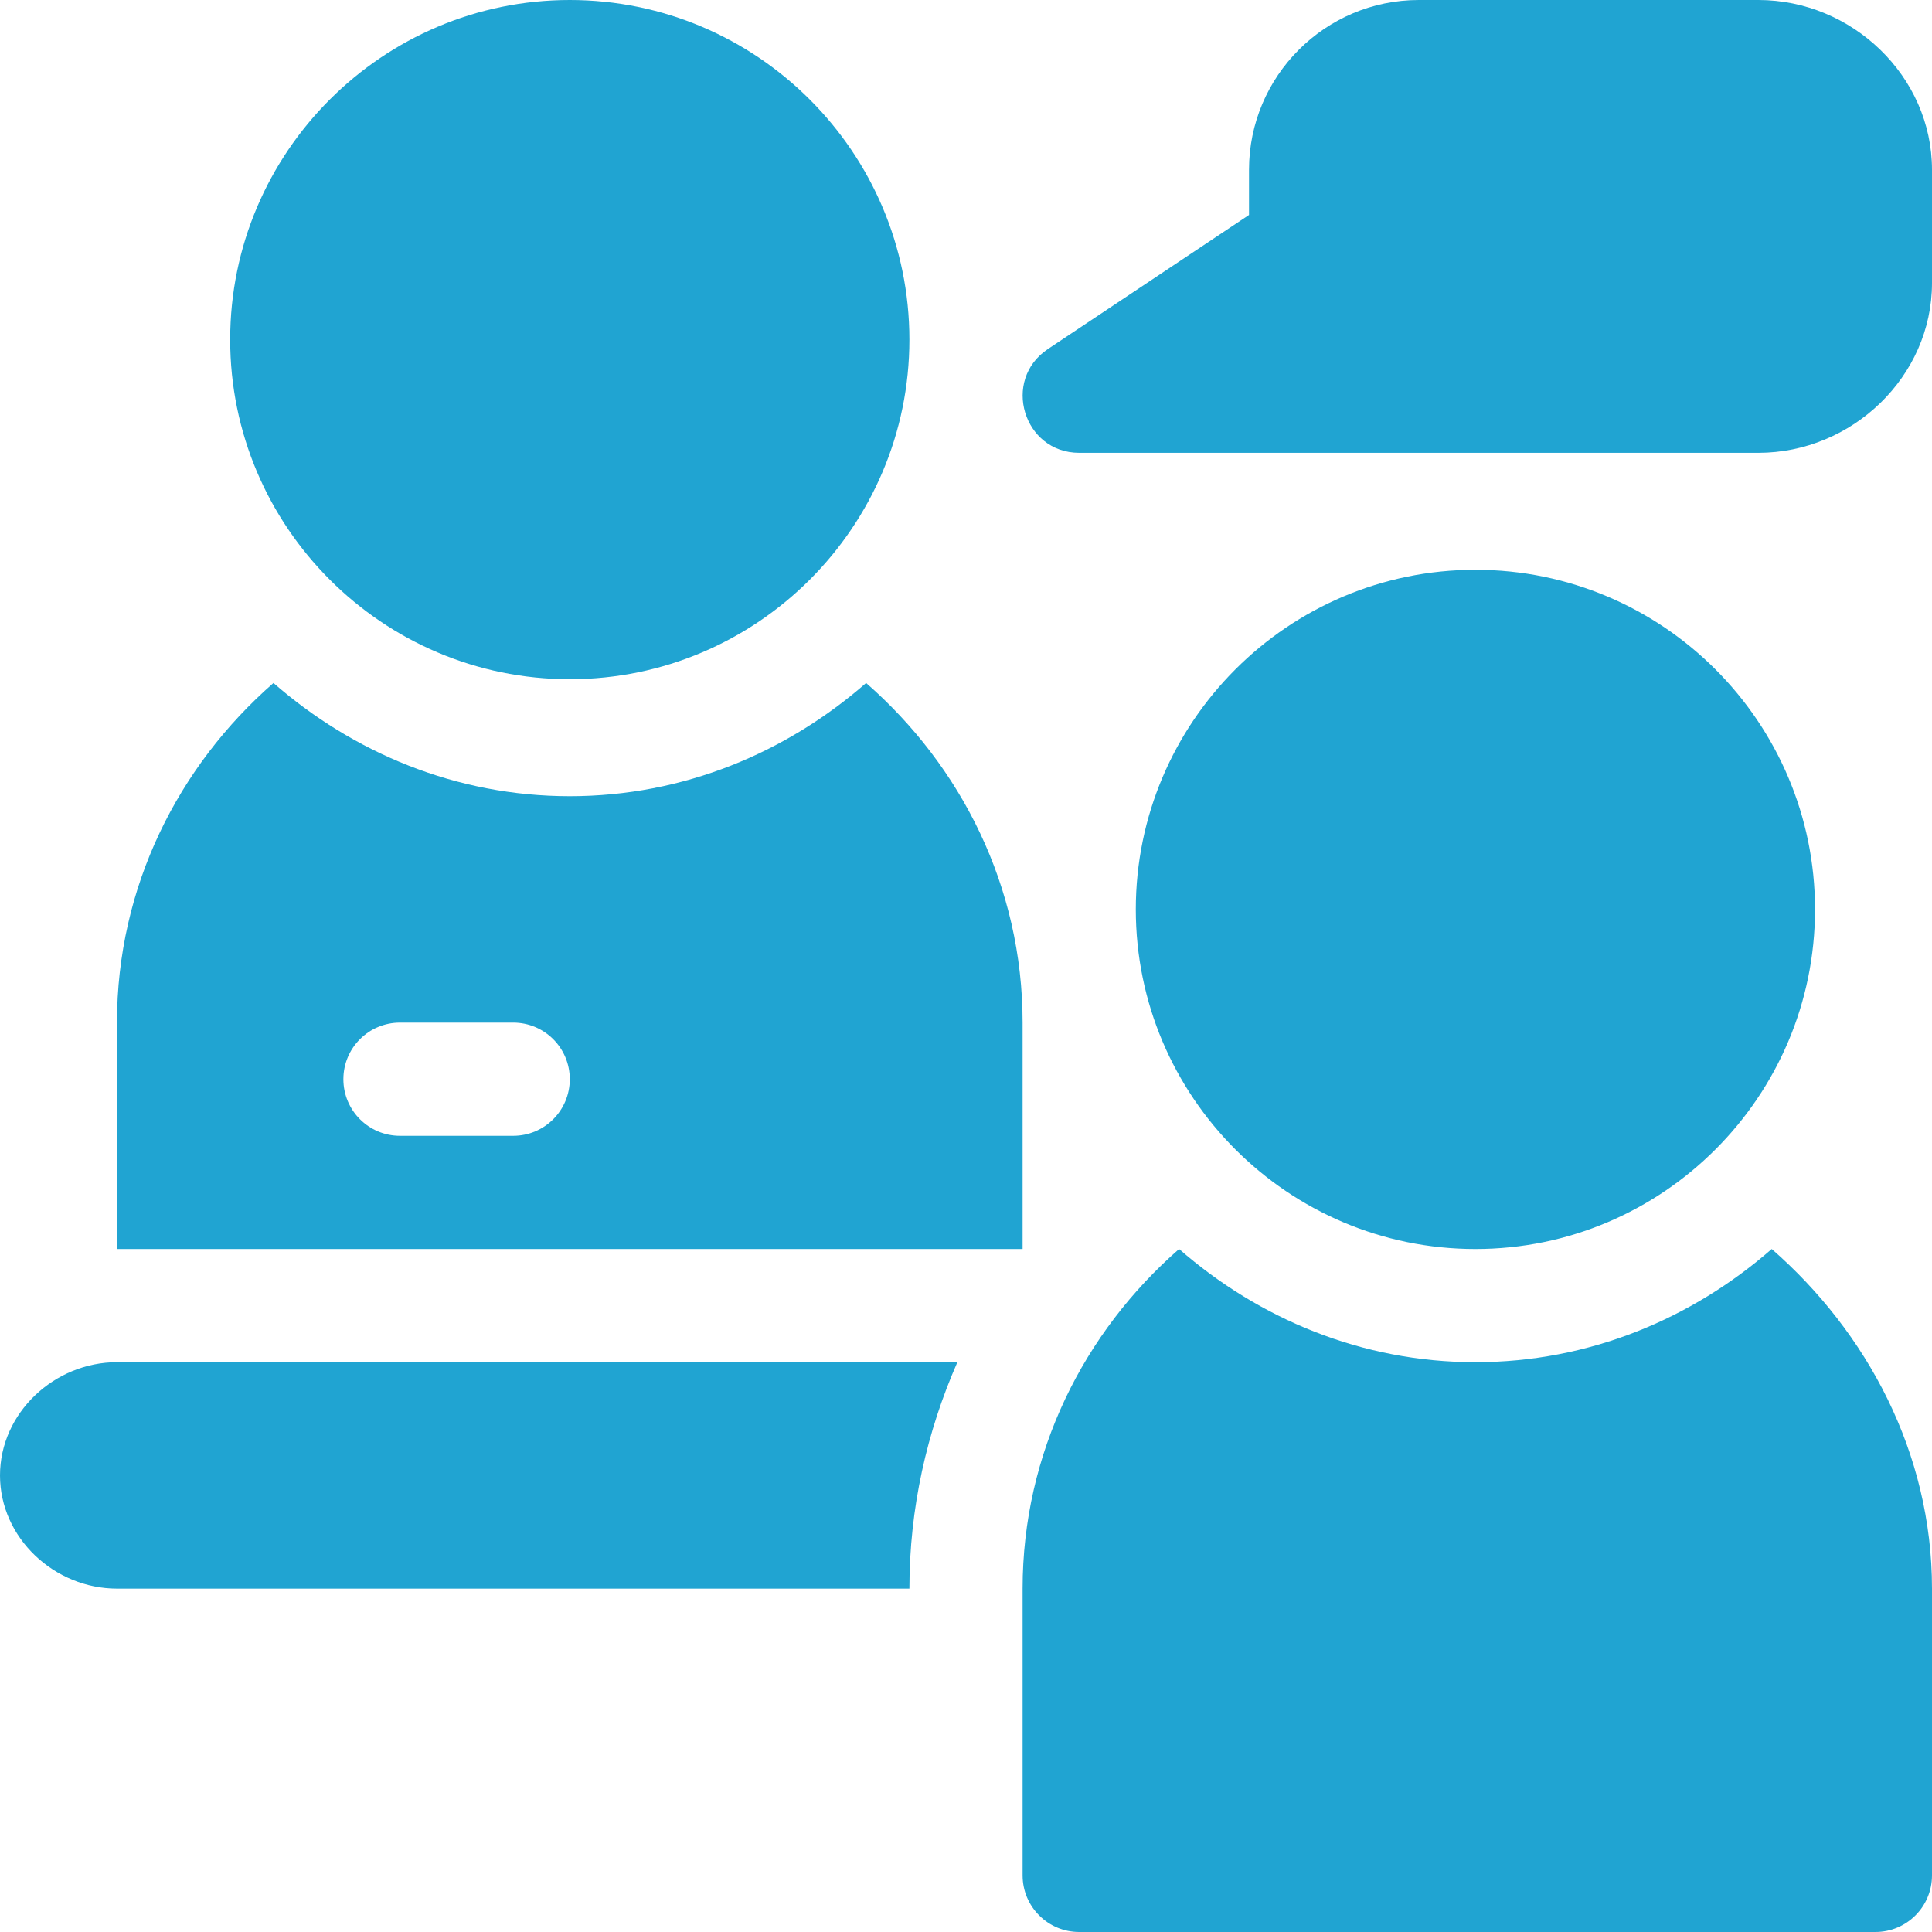
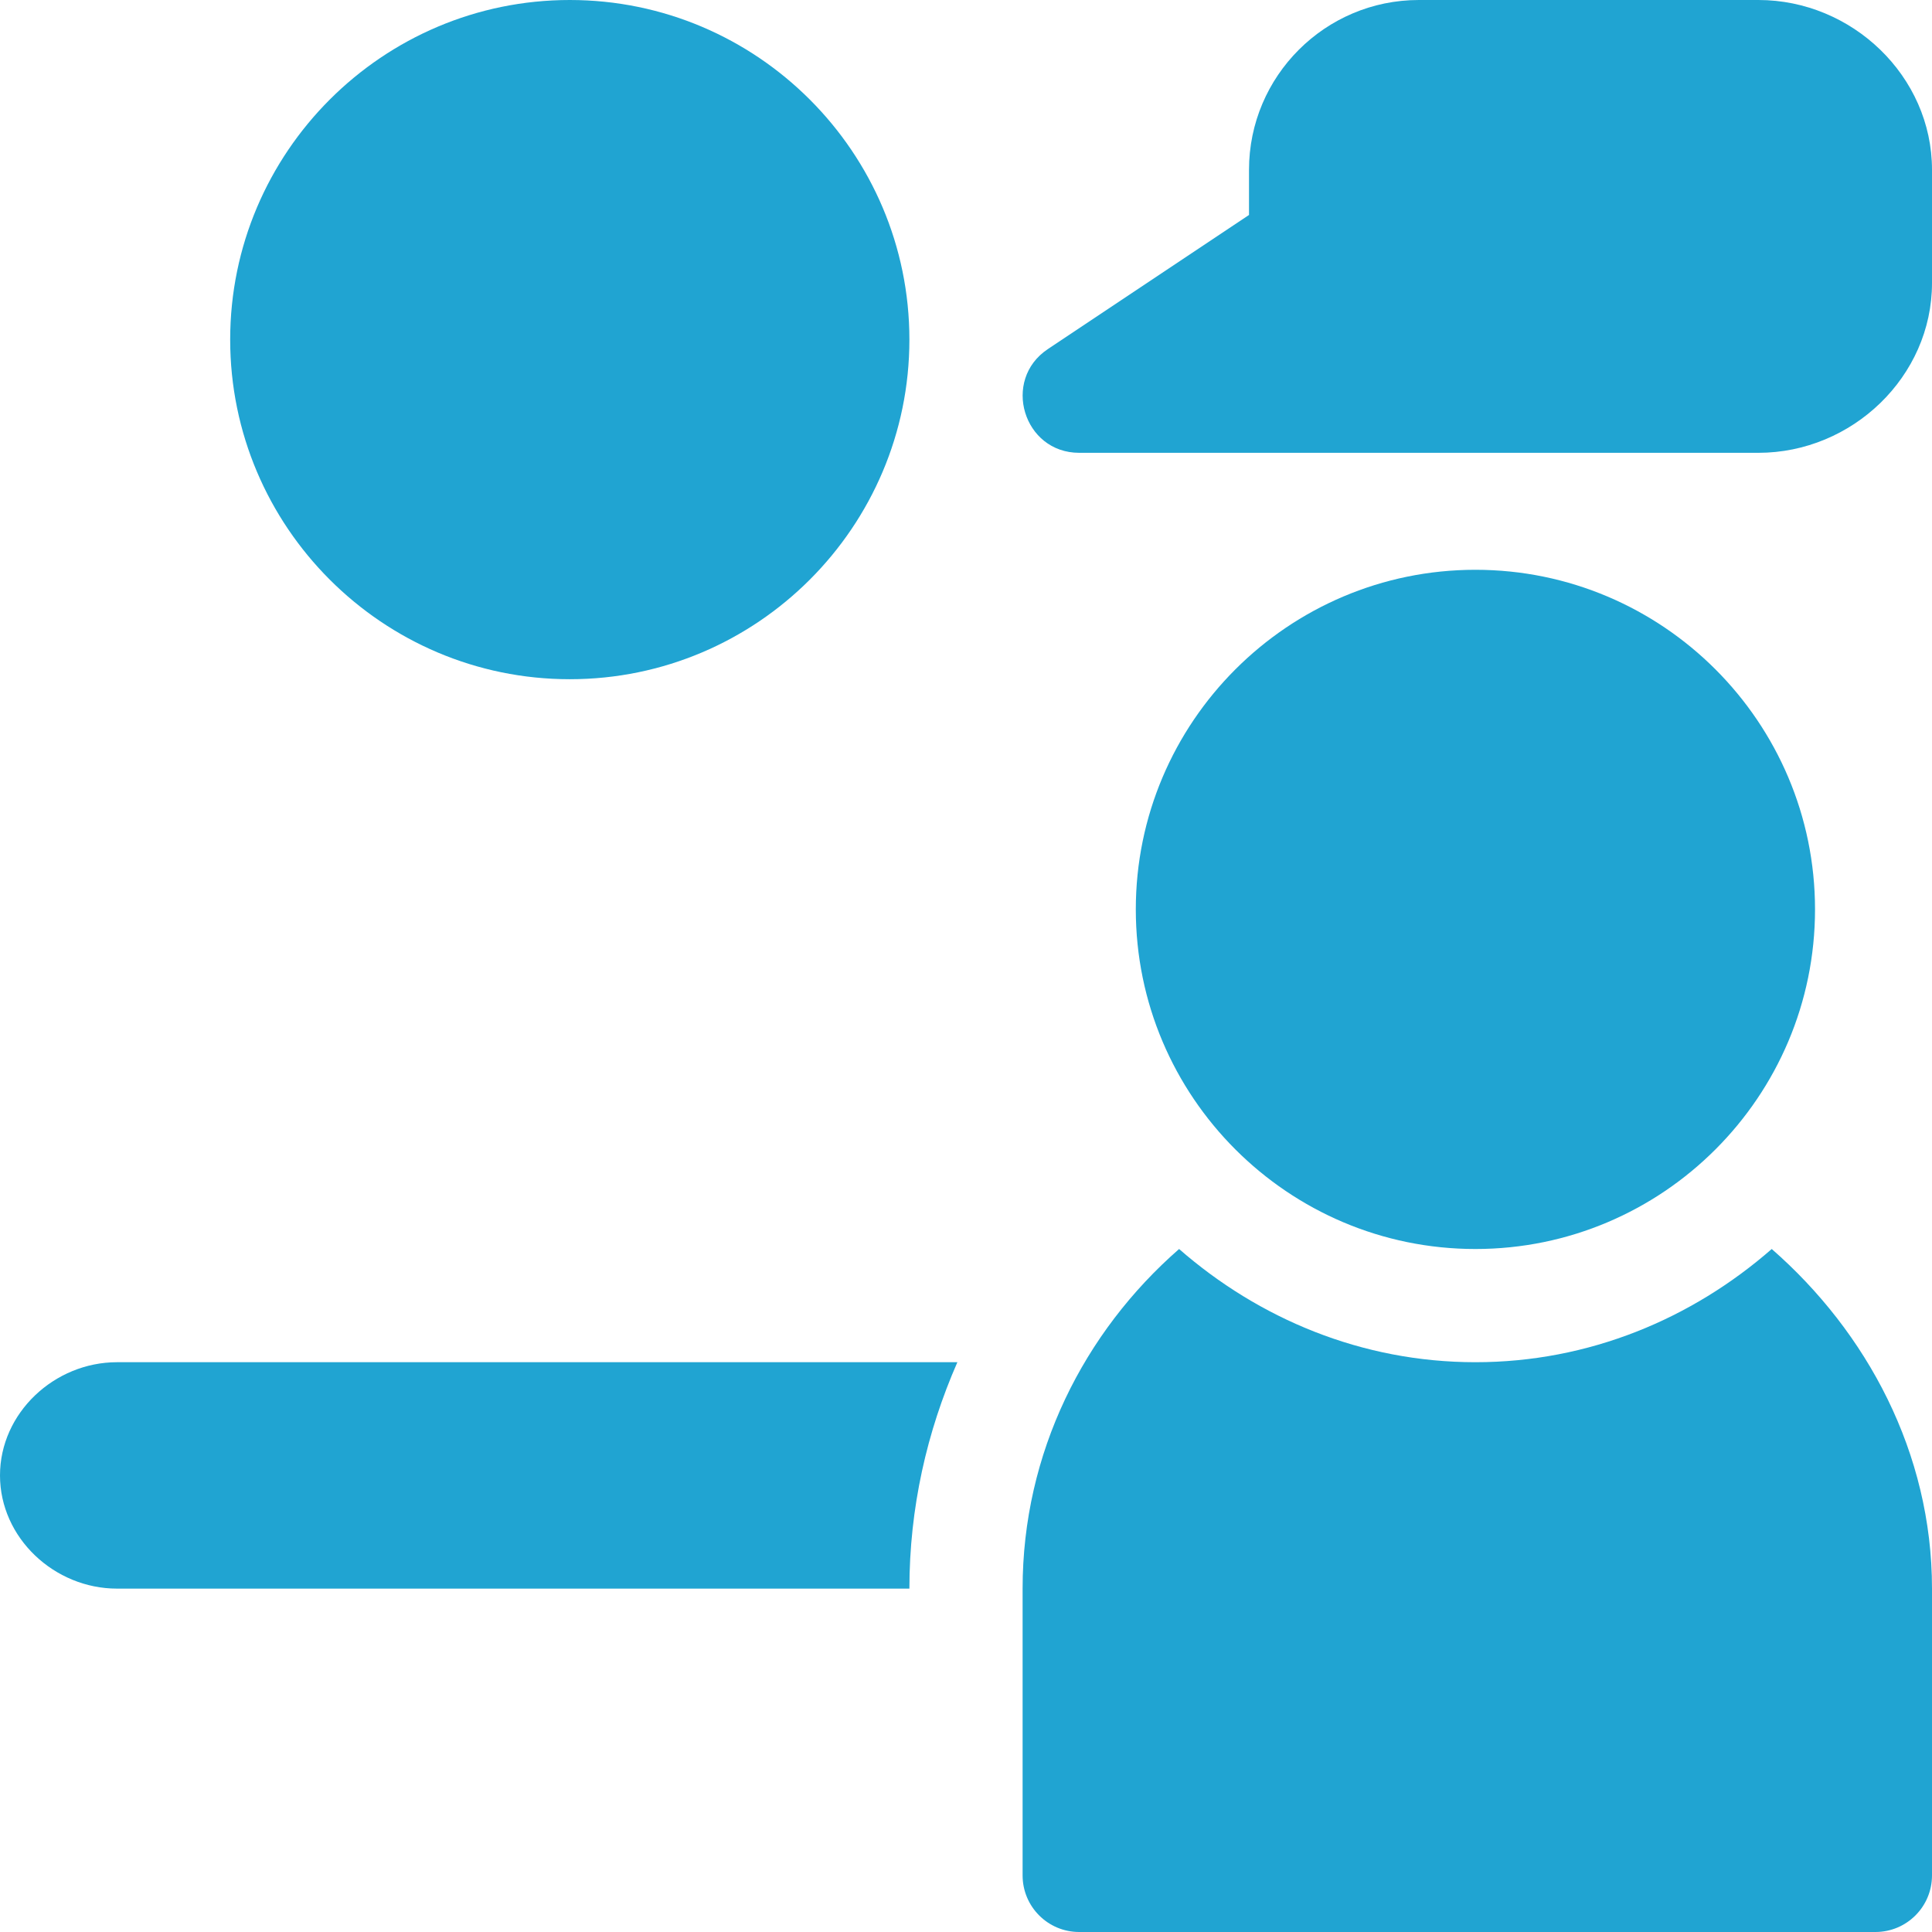
<svg xmlns="http://www.w3.org/2000/svg" version="1.1" width="512" height="512" x="0" y="0" viewBox="0 0 512 512" style="enable-background:new 0 0 512 512" xml:space="preserve" class="">
  <g>
    <g>
      <g>
        <path d="M391,151c-49.629,0-90,40.371-90,90c0,49.629,40.371,90,90,90c49.629,0,90-40.371,90-90C481,191.371,440.629,151,391,151z    " fill="#20a4d2" data-original="#000000" style="" class="" />
      </g>
    </g>
    <g>
      <g>
        <path d="M469.528,331c-21.104,18.437-48.371,30-78.528,30c-30.157,0-57.424-11.563-78.528-30C287.273,353.013,271,384.99,271,421    v76c0,8.291,6.709,15,15,15h211c8.291,0,15-6.709,15-15v-76C512,384.99,494.727,353.013,469.528,331z" fill="#20a4d2" data-original="#000000" style="" class="" />
      </g>
    </g>
    <g>
      <g>
        <path d="M466,0h-90c-24.814,0-45,20.186-45,45v11.968L277.68,92.52C265.402,100.704,271.185,120,286,120c56.093,0,124.166,0,180,0    c24.814,0,46-20.186,46-45V45C512,20.186,490.814,0,466,0z" fill="#20a4d2" data-original="#000000" style="" class="" />
      </g>
    </g>
    <g>
      <g>
        <path d="M31,361c-16.569,0-31,13.431-31,30c0,16.569,14.431,30,31,30h210c0-21.354,4.634-41.592,12.715-60H31z" fill="#20a4d2" data-original="#000000" style="" class="" />
      </g>
    </g>
    <g>
      <g>
        <path d="M151,0c-49.629,0-90,40.371-90,90c0,49.629,40.371,90,90,90c49.629,0,90-40.371,90-90C241,40.371,200.629,0,151,0z" fill="#20a4d2" data-original="#000000" style="" class="" />
      </g>
    </g>
    <g>
      <g>
-         <path d="M229.528,181c-21.105,18.437-48.371,30-78.528,30s-57.424-11.563-78.528-30C47.273,203.013,31,234.99,31,271v60h240v-60    C271,234.99,254.727,203.013,229.528,181z M136,301h-30c-8.291,0-15-6.709-15-15c0-8.291,6.709-15,15-15h30    c8.291,0,15,6.709,15,15C151,294.291,144.291,301,136,301z" fill="#20a4d2" data-original="#000000" style="" class="" />
-       </g>
+         </g>
    </g>
    <g>
</g>
    <g>
</g>
    <g>
</g>
    <g>
</g>
    <g>
</g>
    <g>
</g>
    <g>
</g>
    <g>
</g>
    <g>
</g>
    <g>
</g>
    <g>
</g>
    <g>
</g>
    <g>
</g>
    <g>
</g>
    <g>
</g>
  </g>
</svg>